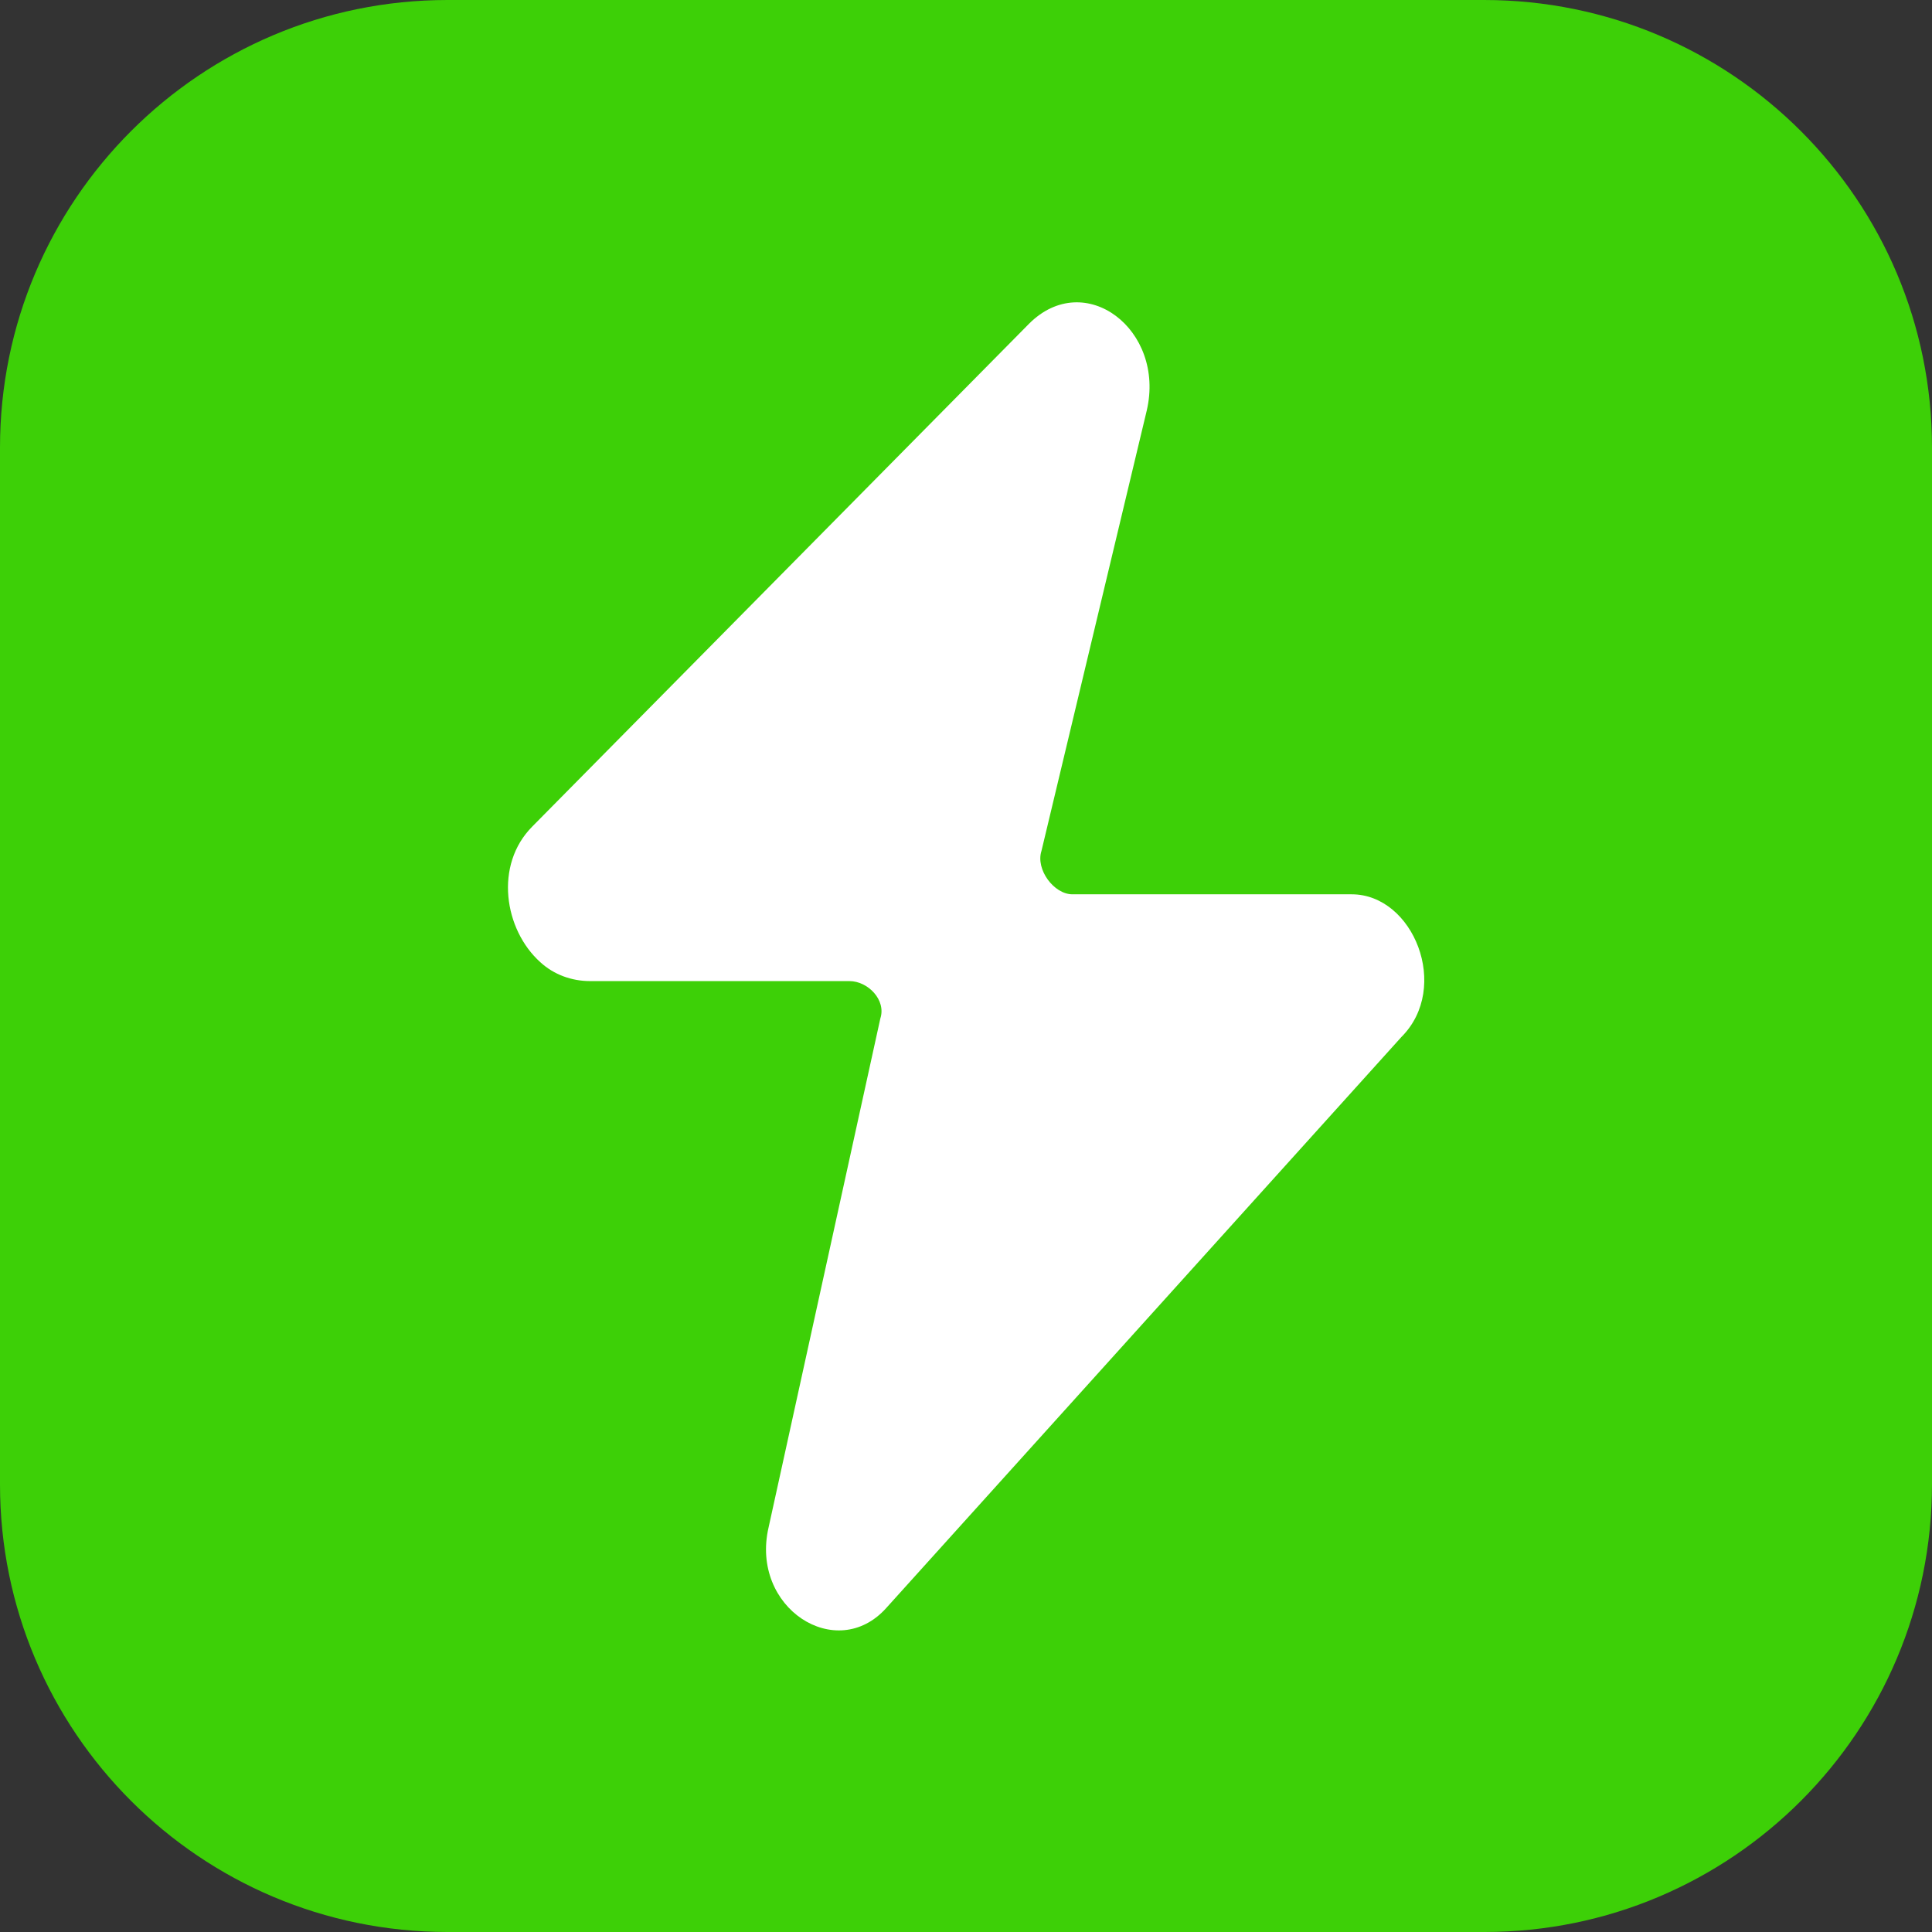
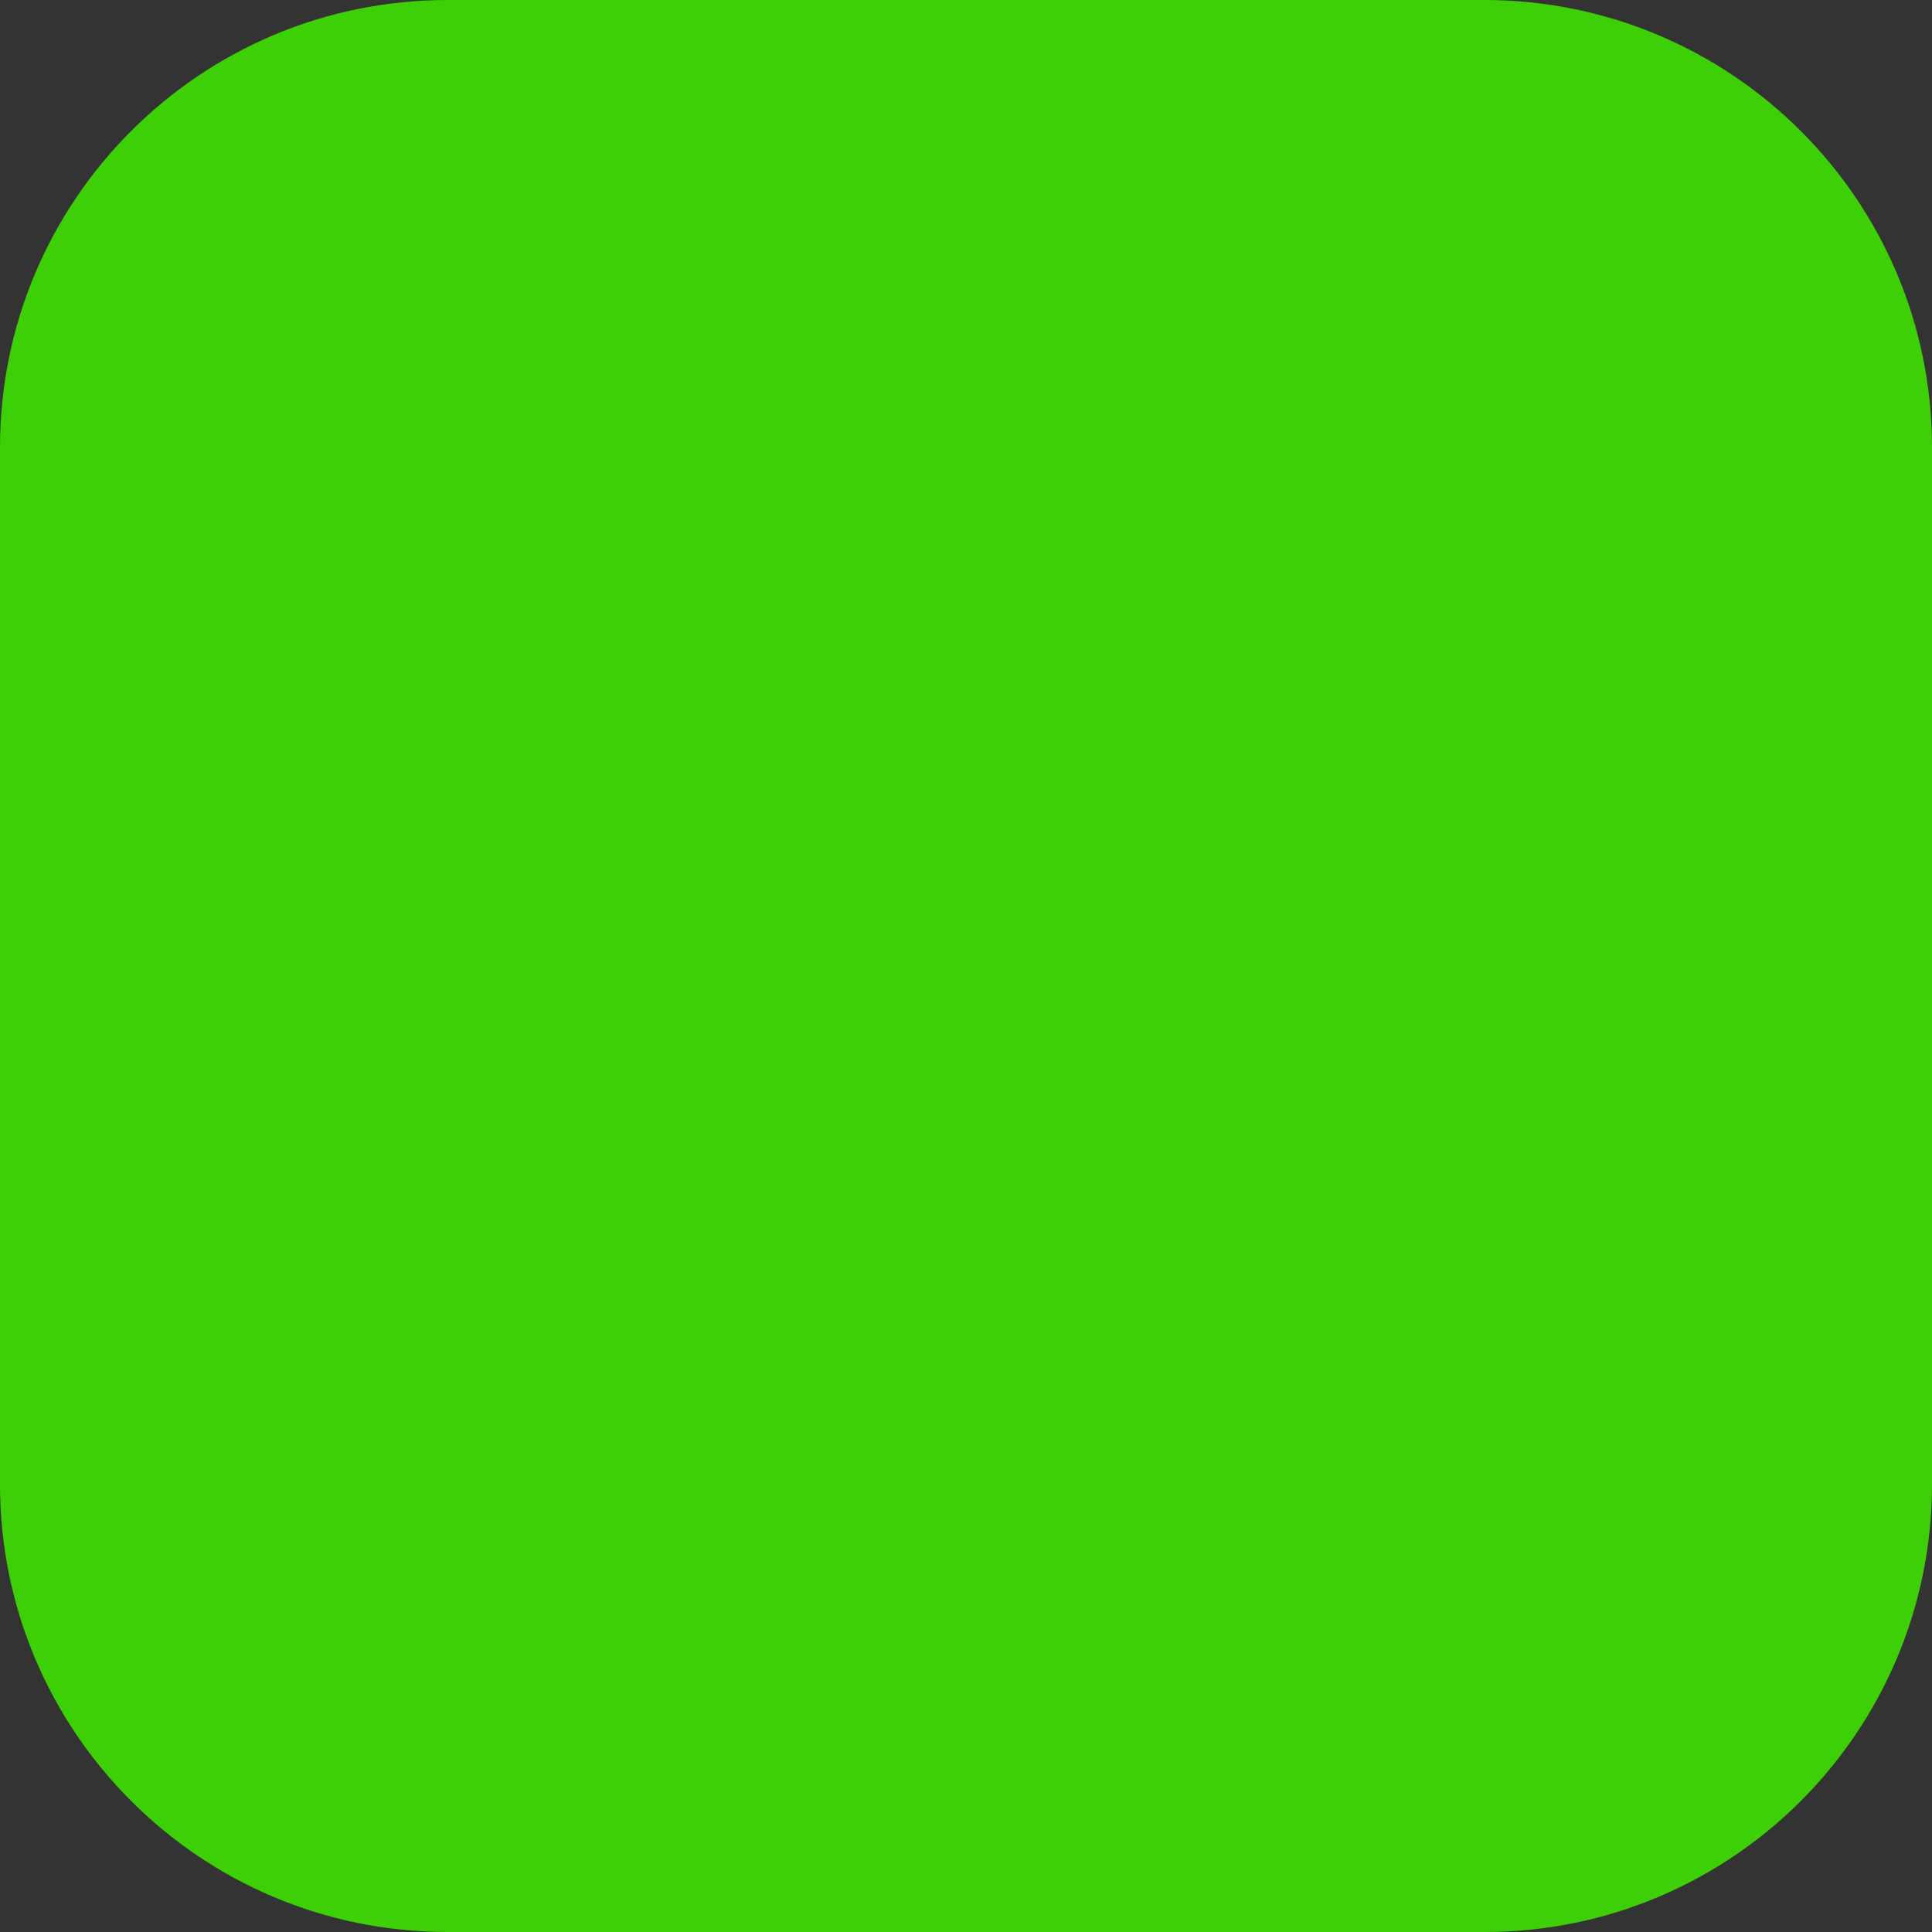
<svg xmlns="http://www.w3.org/2000/svg" version="1.1" id="Lager_1" x="0px" y="0px" viewBox="0 0 512 512" style="enable-background:new 0 0 512 512;" xml:space="preserve">
  <rect x="0" y="0" width="512" height="512" fill="#333333" stroke="none" />
  <style type="text/css">
	.st0{fill:#3DD007;}
	.st1{fill:#FFFFFF;}
</style>
  <path class="st0" d="M393.4,512H118.6C53.1,512,0,458.9,0,393.4V118.6C0,53.1,53.1,0,118.6,0h274.7C458.9,0,512,53.1,512,118.6  v274.7C512,458.9,458.9,512,393.4,512z" />
-   <path class="st1" d="M141.1,219L272.7,85.8c14.8-14.8,36.2,1.6,31.2,23L276,225.5c-1.6,4.9,3.3,11.5,8.2,11.5h74  c16.4,0,26.3,24.7,13.2,37.8L234.9,426.1c-13.2,14.8-36.2,0-31.2-21.4l29.6-134.8c1.6-4.9-3.3-9.9-8.2-9.9h-68.7  c-4.9,0-9.6-1.7-13.2-5C133.6,246.4,130.9,229.2,141.1,219z" />
</svg>